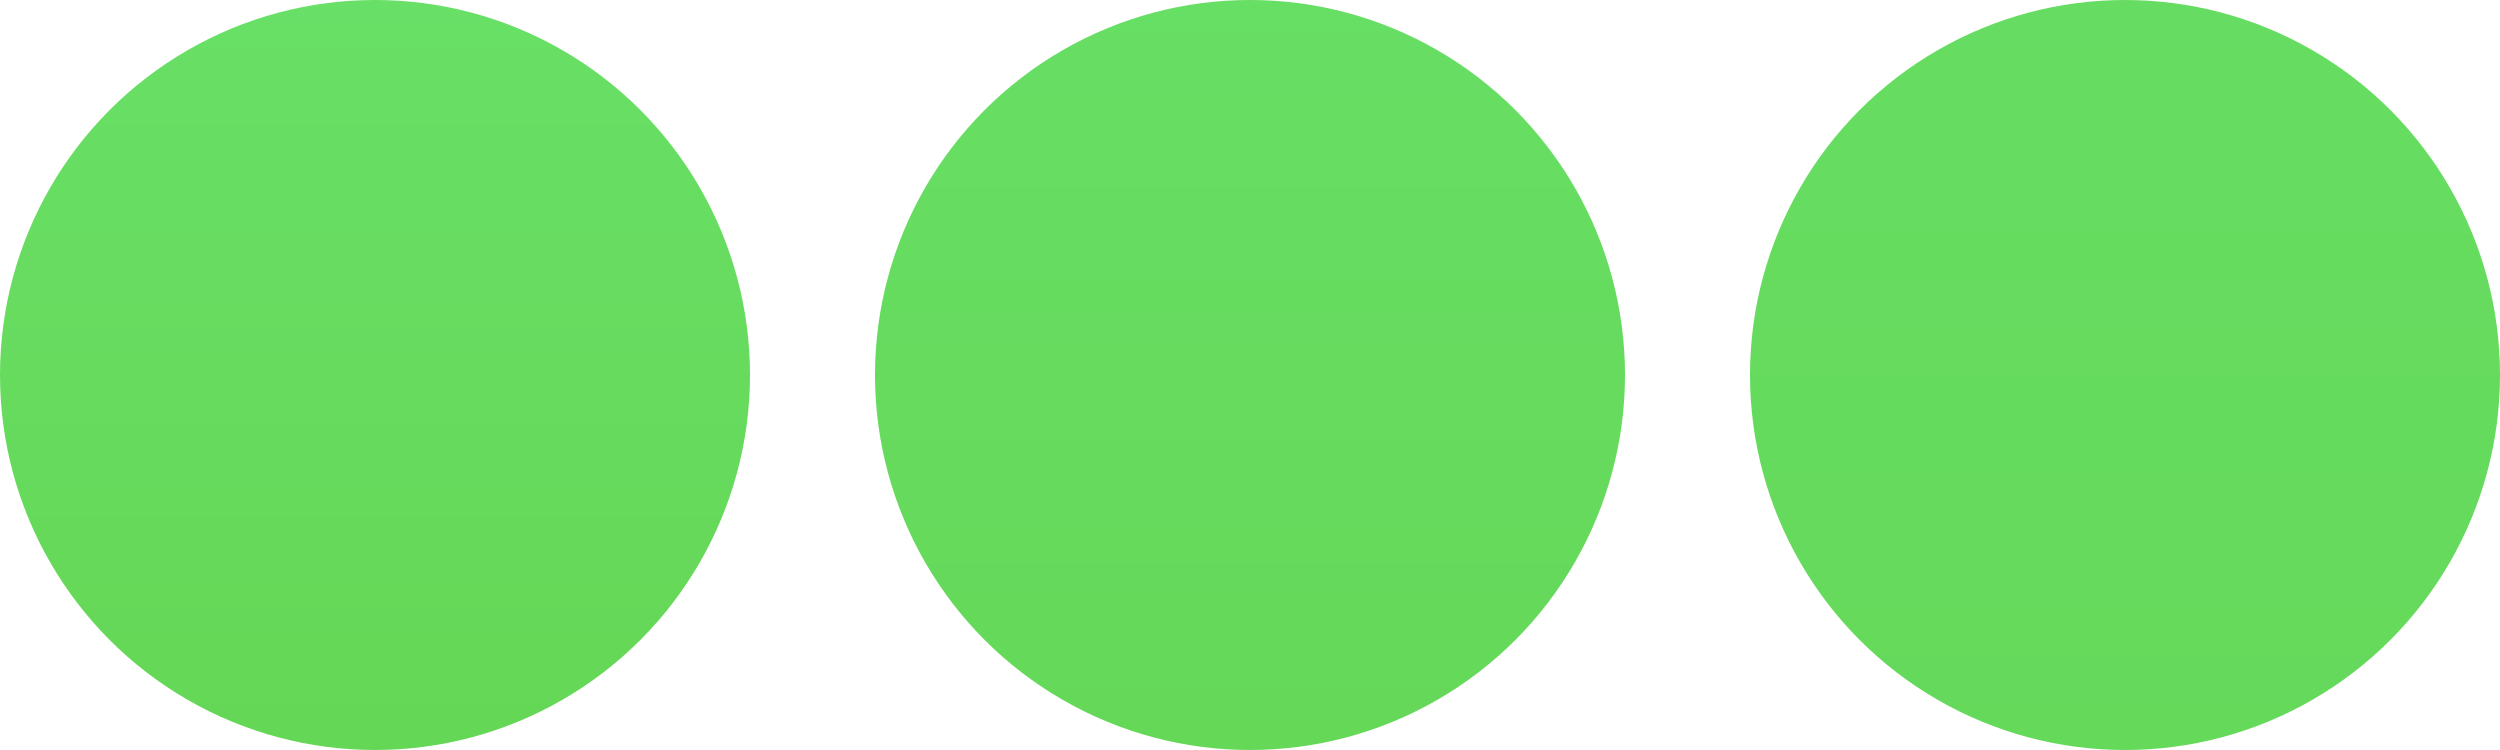
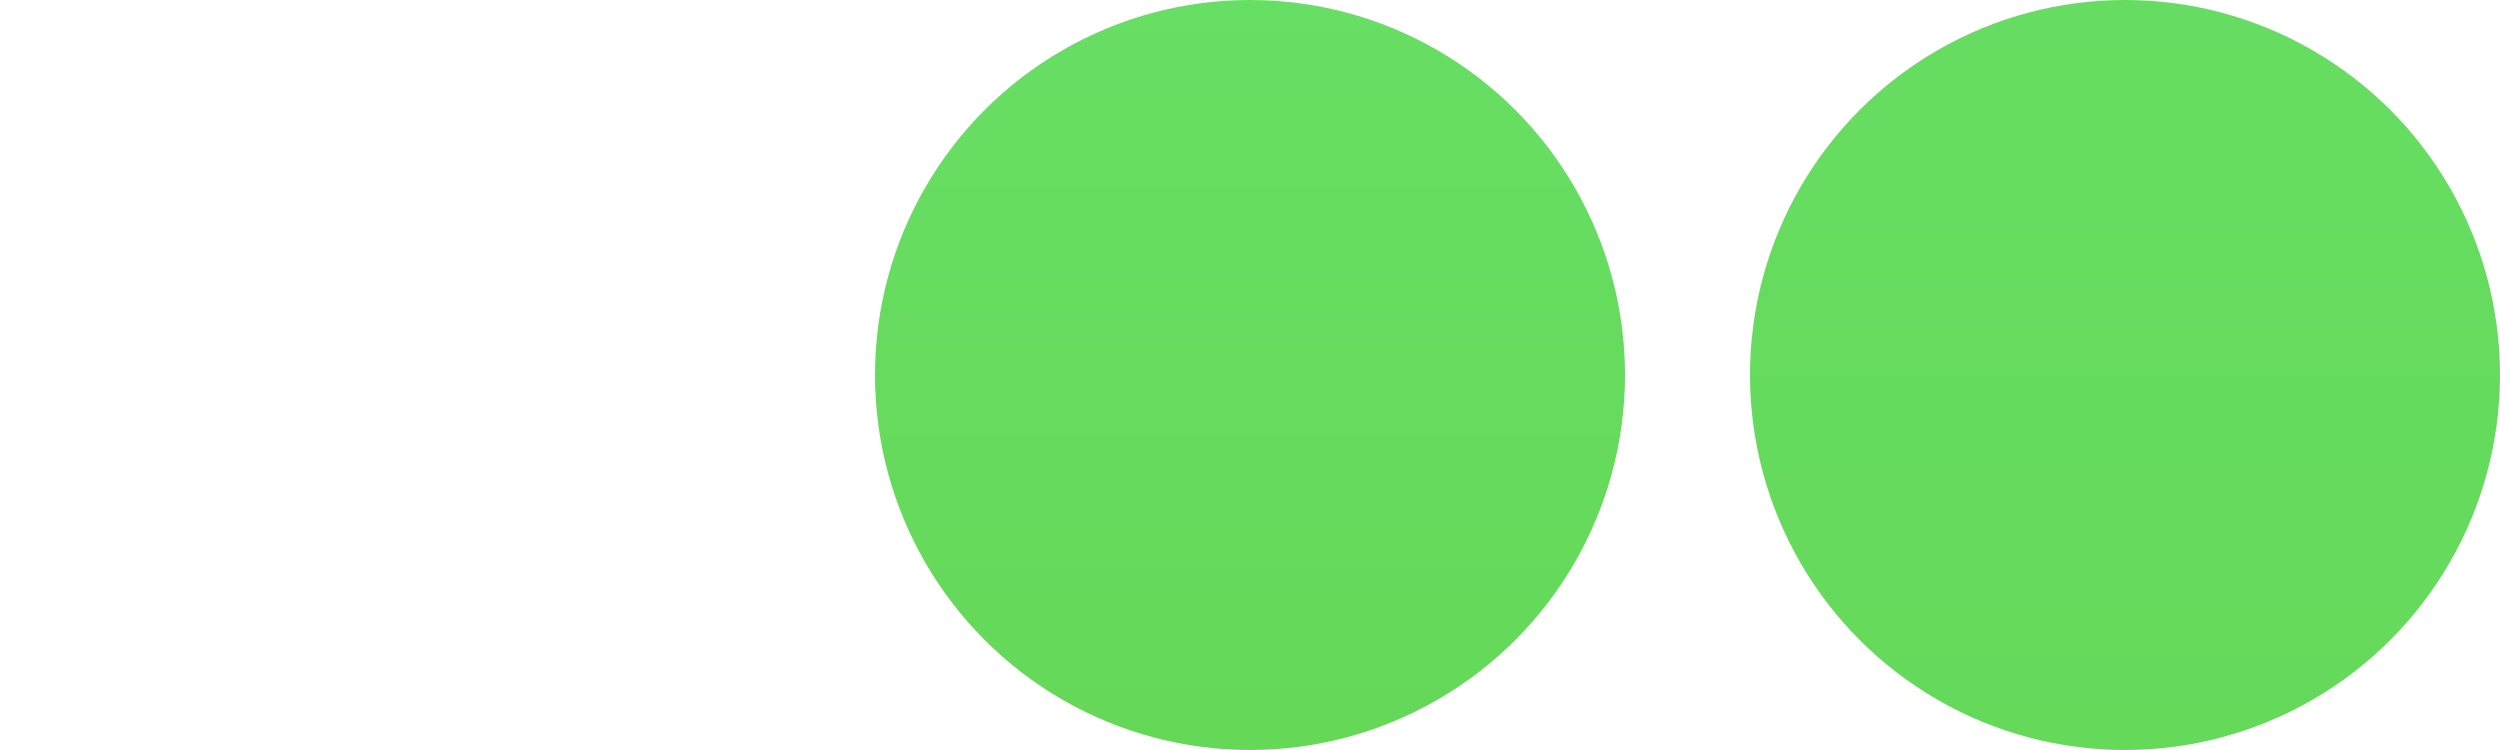
<svg xmlns="http://www.w3.org/2000/svg" width="100" height="30" viewBox="0 0 100 30" fill="none">
-   <circle cx="15" cy="15" r="15" fill="url(#paint0_linear_276_19)" />
  <circle cx="50" cy="15" r="15" fill="url(#paint1_linear_276_19)" />
  <circle cx="85" cy="15" r="15" fill="url(#paint2_linear_276_19)" />
  <defs>
    <linearGradient id="paint0_linear_276_19" x1="15" y1="0" x2="15" y2="30" gradientUnits="userSpaceOnUse">
      <stop stop-color="#68DF66" />
      <stop offset="1" stop-color="#65D756" />
    </linearGradient>
    <linearGradient id="paint1_linear_276_19" x1="50" y1="0" x2="50" y2="30" gradientUnits="userSpaceOnUse">
      <stop stop-color="#67DE64" />
      <stop offset="1" stop-color="#65D858" />
    </linearGradient>
    <linearGradient id="paint2_linear_276_19" x1="85" y1="0" x2="85" y2="30" gradientUnits="userSpaceOnUse">
      <stop stop-color="#66DD62" />
      <stop offset="1" stop-color="#65D95A" />
    </linearGradient>
  </defs>
</svg>